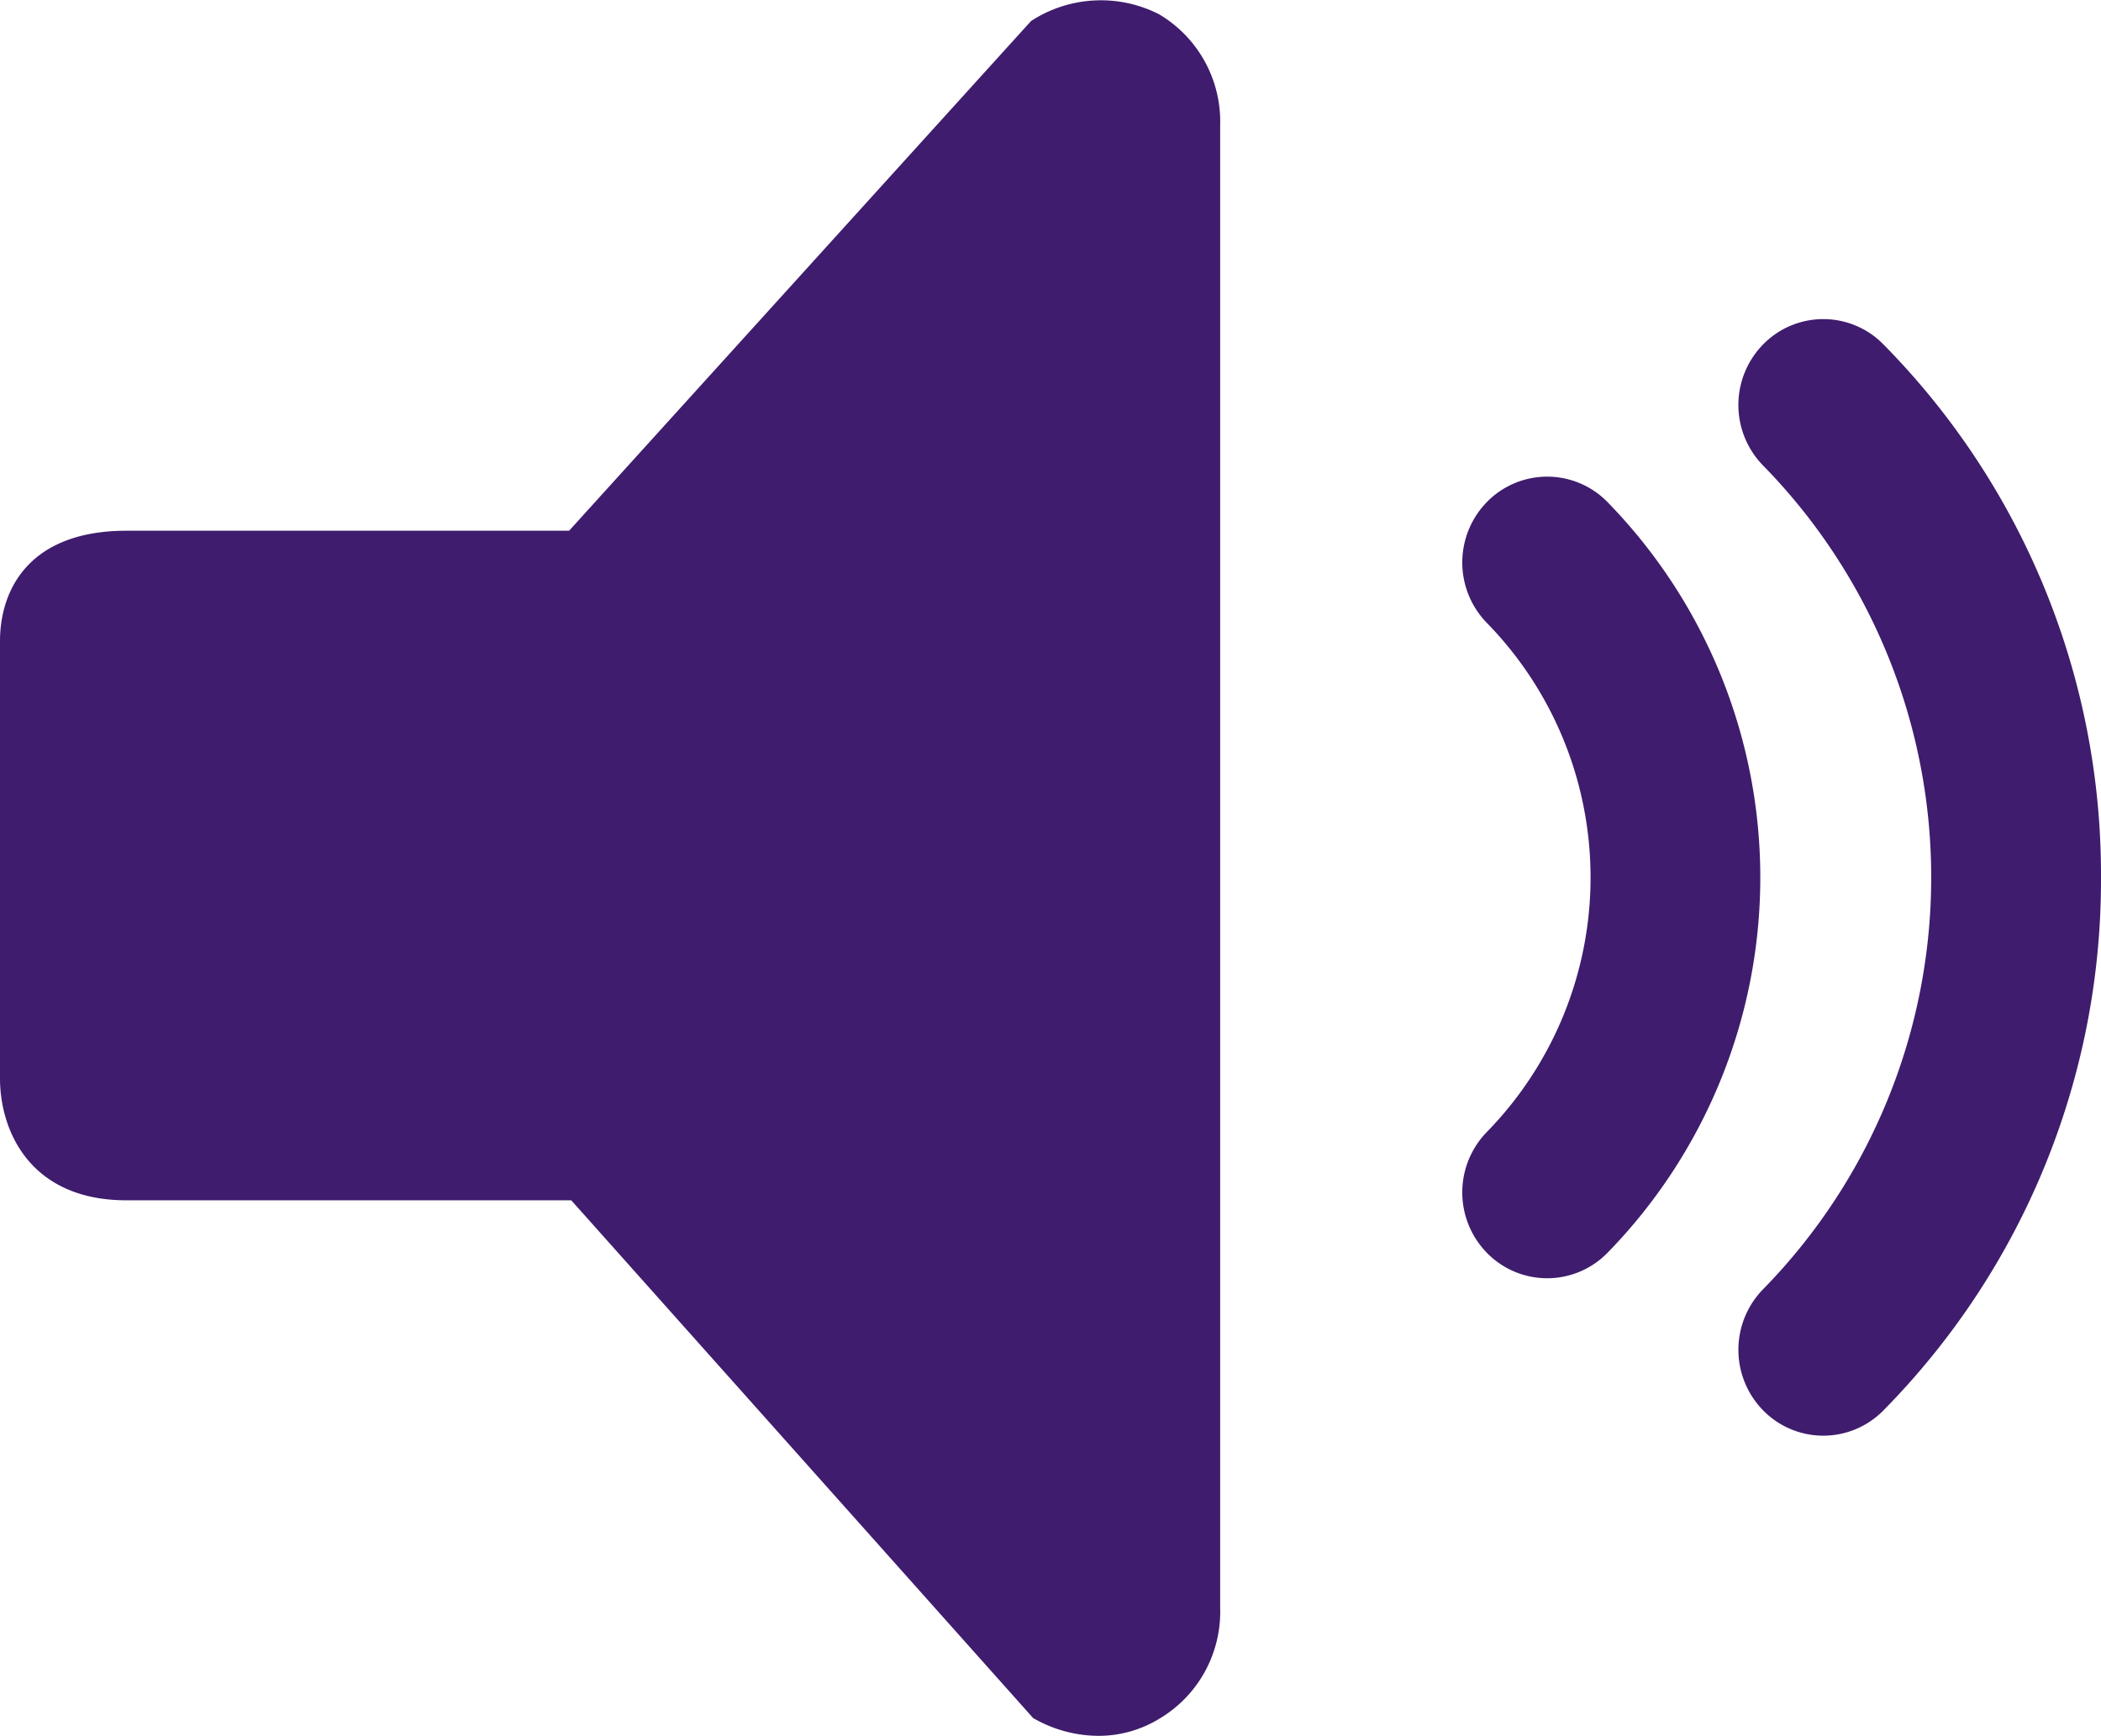
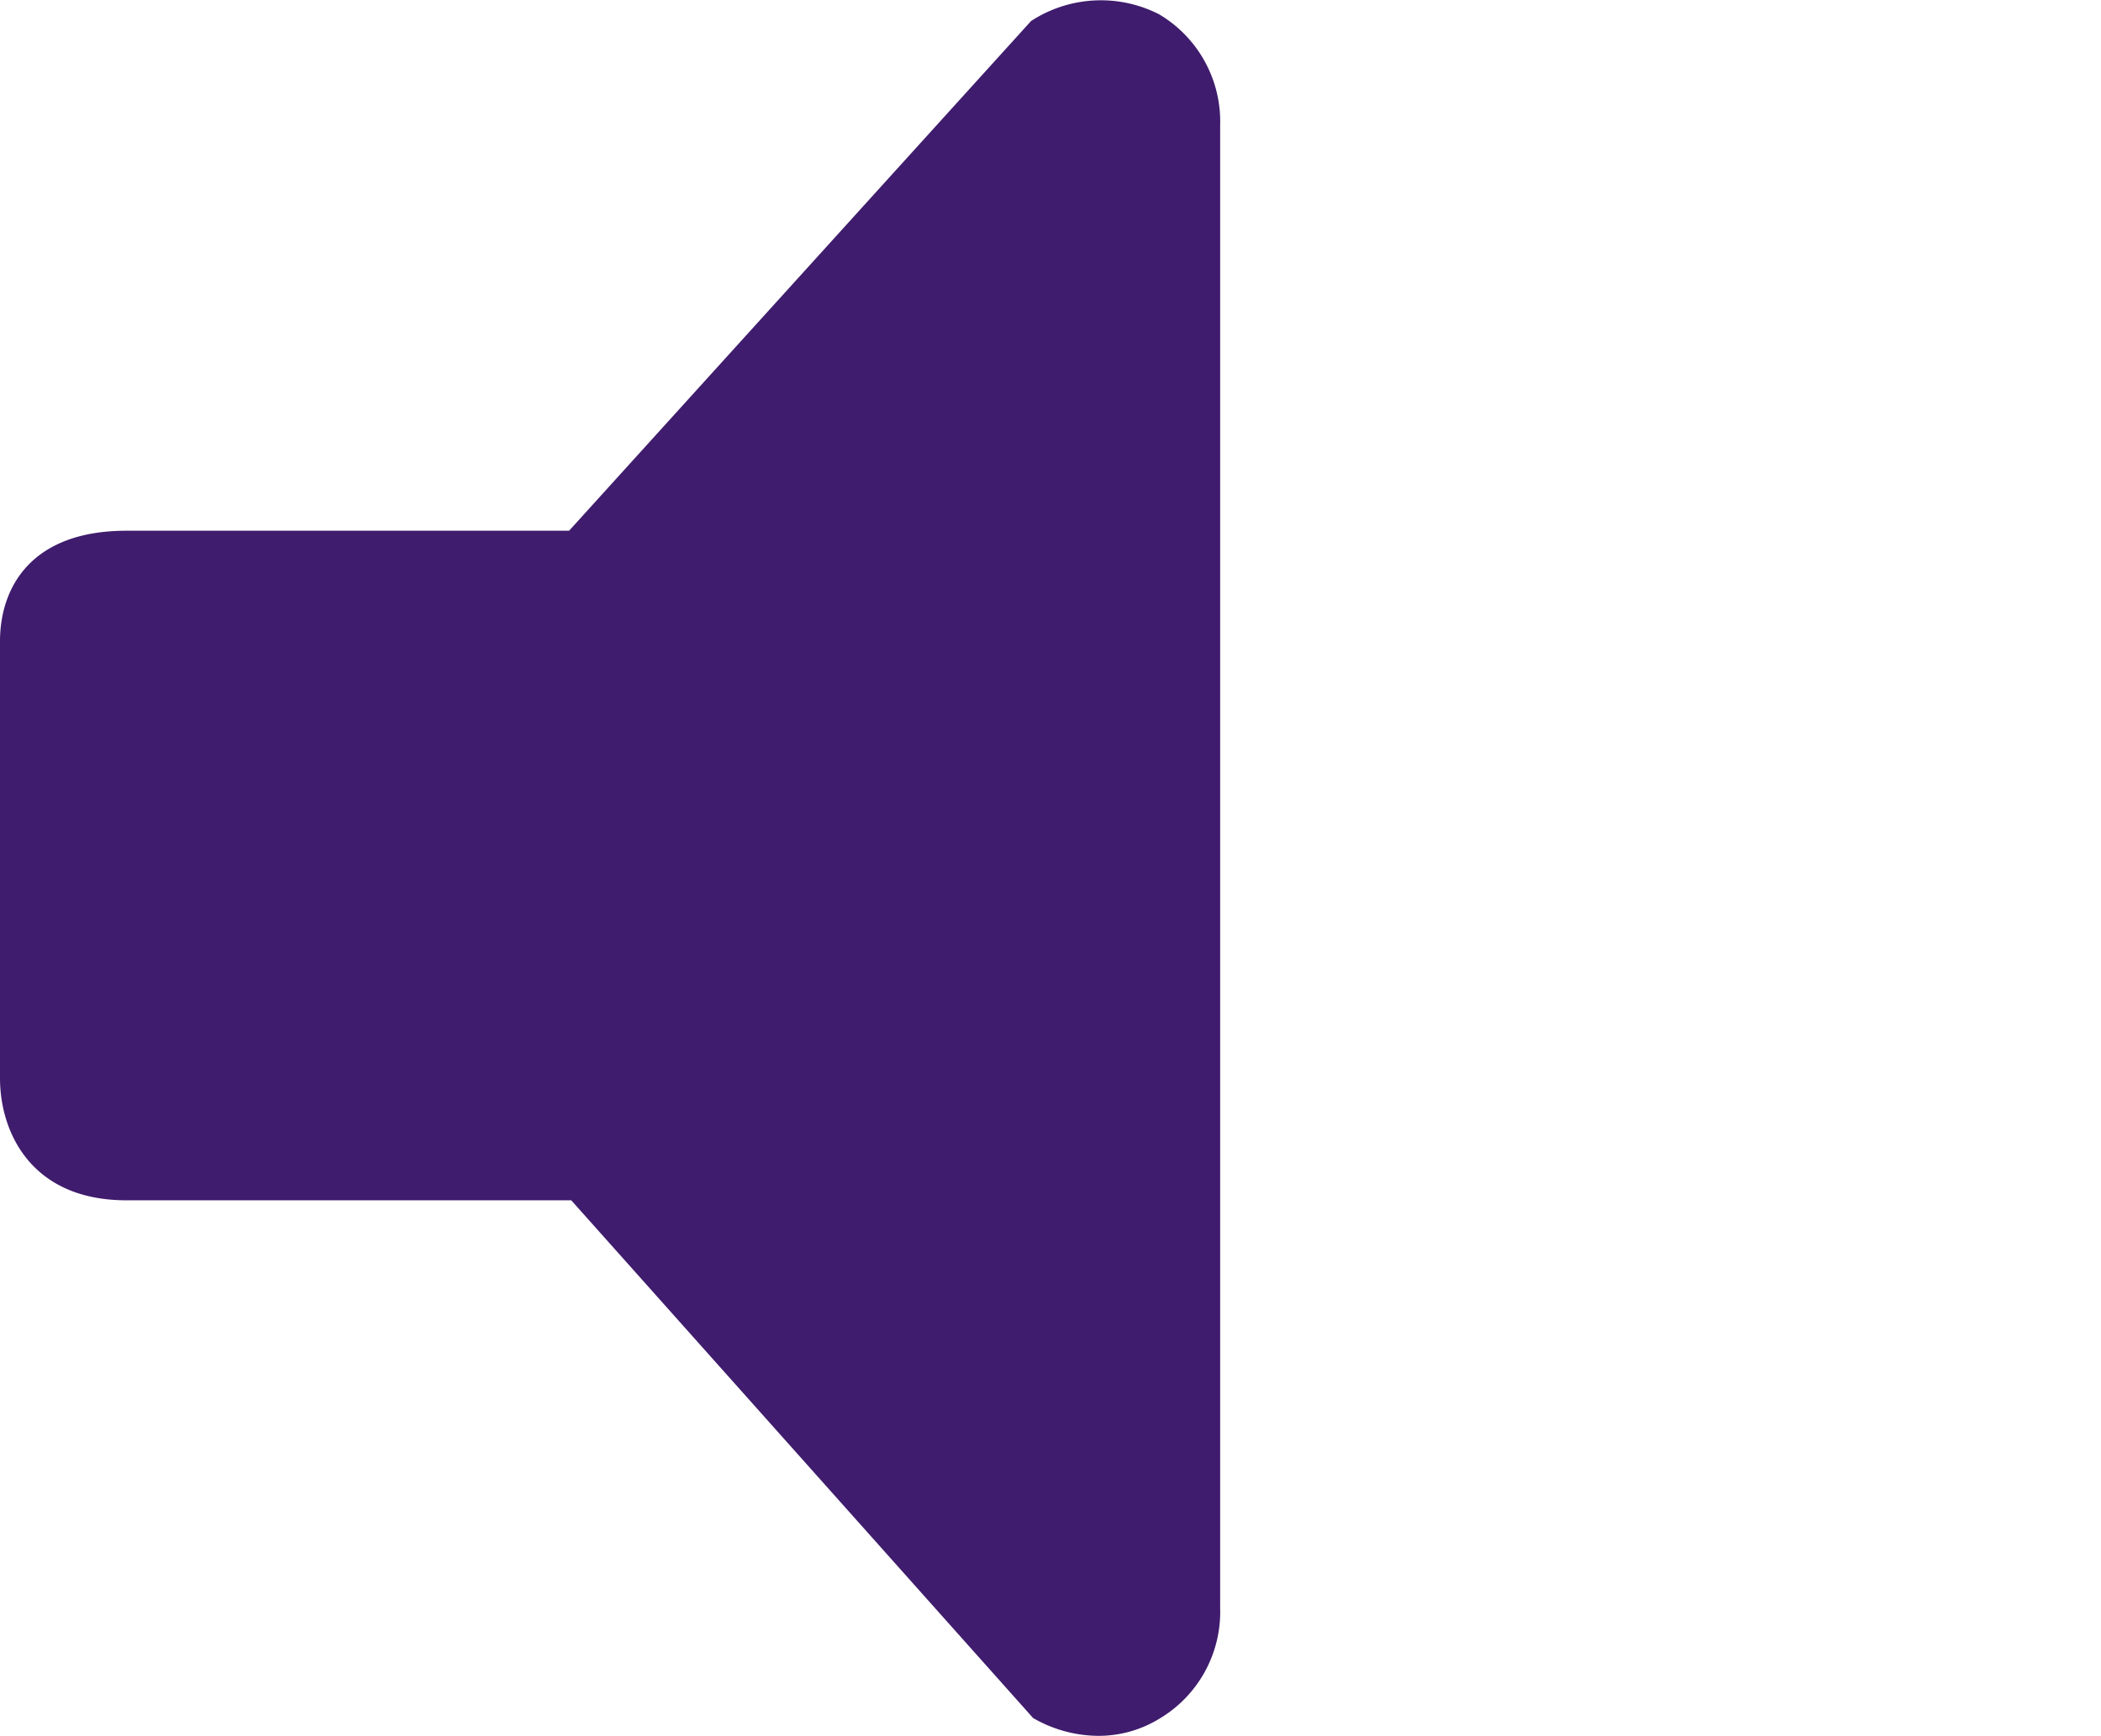
<svg xmlns="http://www.w3.org/2000/svg" width="94.332" height="77.947" viewBox="0 0 94.332 77.947">
  <g id="Groupe_811" data-name="Groupe 811" transform="translate(-101.421 -488)">
    <g id="Groupe_807" data-name="Groupe 807" transform="translate(101.421 477)">
      <path id="Tracé_938" data-name="Tracé 938" d="M46.293,11.944,25.551,34.833H5.675C1.4,34.833,0,37.379,0,39.8V59.418C0,61.842,1.4,64.9,5.675,64.9H25.648L46.385,88.149a5.92,5.92,0,0,0,2.921.8,5.219,5.219,0,0,0,2.737-.763,5.581,5.581,0,0,0,2.74-4.992V16.642a5.6,5.6,0,0,0-2.74-5A5.748,5.748,0,0,0,46.293,11.944Z" fill="#3f1c6d" />
-       <path id="Tracé_939" data-name="Tracé 939" d="M72.166,67.267a24.139,24.139,0,0,0,0-33.73,3.783,3.783,0,0,0-5.4,0,3.888,3.888,0,0,0,0,5.443,16.359,16.359,0,0,1,0,22.844,3.885,3.885,0,0,0,0,5.442,3.781,3.781,0,0,0,5.4,0Z" fill="#3f1c6d" />
-       <path id="Tracé_940" data-name="Tracé 940" d="M94.332,50.4a33.907,33.907,0,0,0-9.769-23.935,3.778,3.778,0,0,0-5.4,0,3.885,3.885,0,0,0,0,5.442,26.432,26.432,0,0,1,0,36.984,3.889,3.889,0,0,0,0,5.444,3.78,3.78,0,0,0,5.4,0A33.911,33.911,0,0,0,94.332,50.4Z" fill="#3f1c6d" />
    </g>
  </g>
</svg>